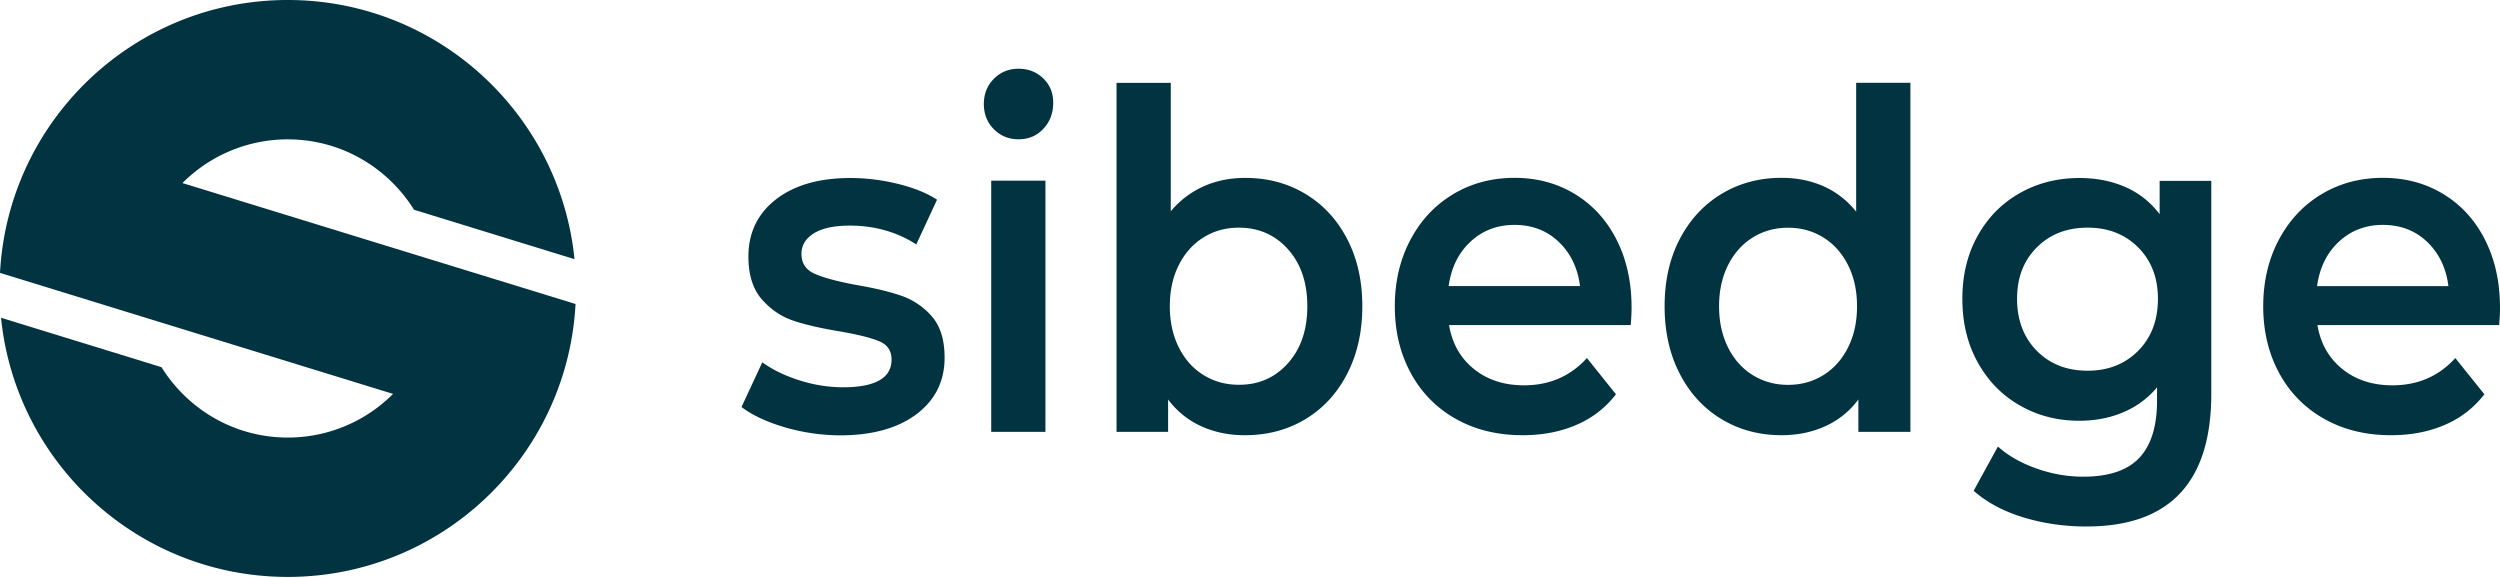
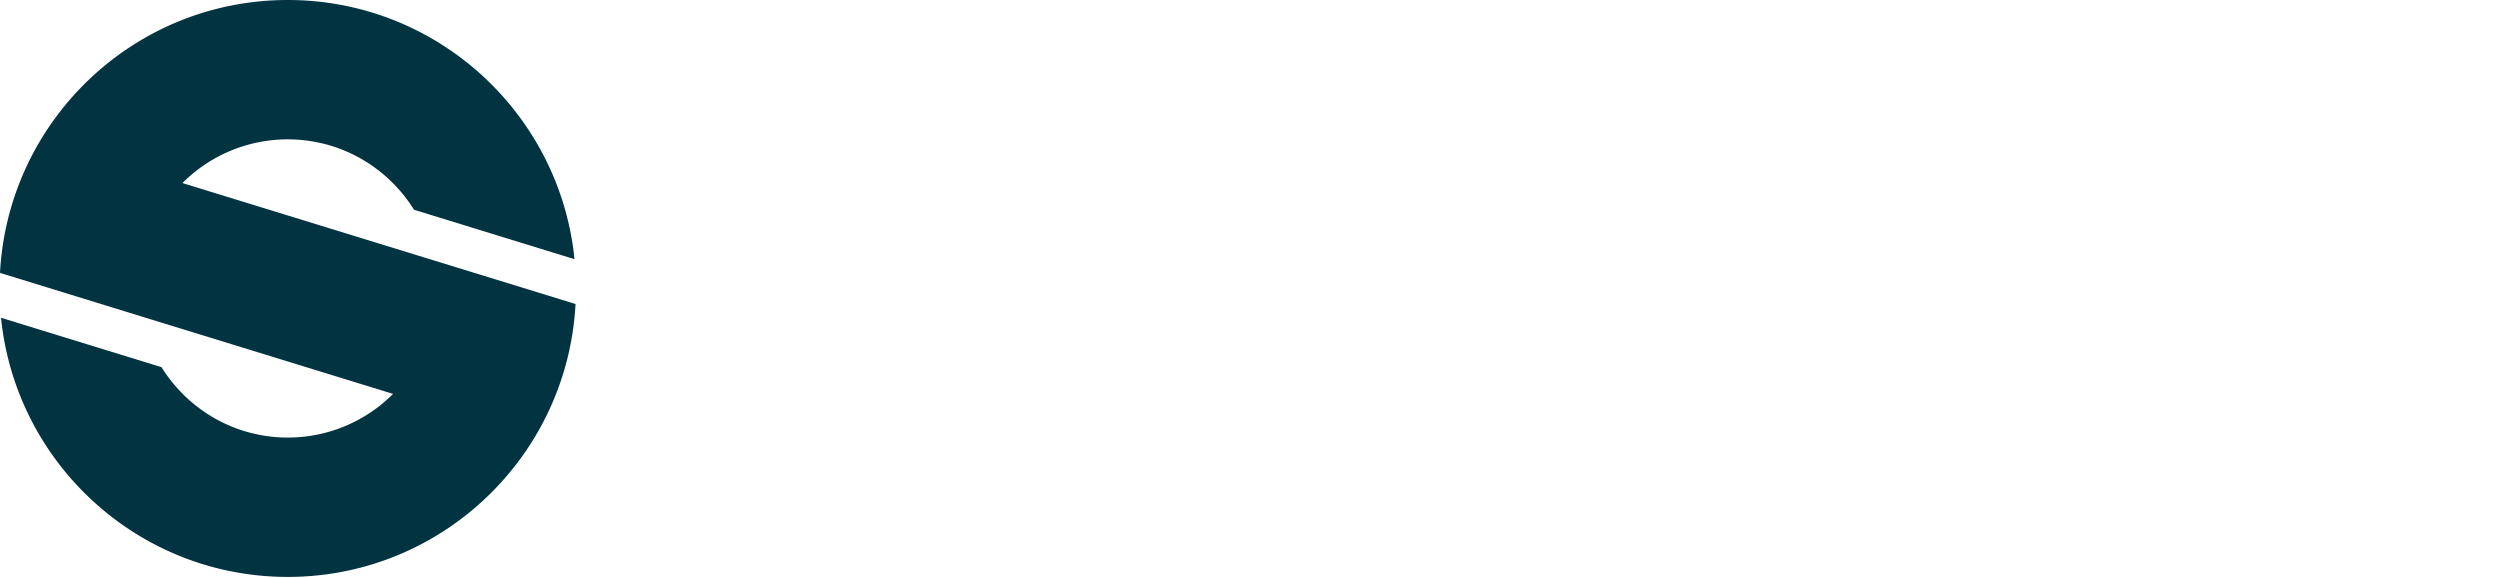
<svg xmlns="http://www.w3.org/2000/svg" width="212" height="49" fill="none">
  <path fill-rule="evenodd" clip-rule="evenodd" d="M15.472 15.522a12.592 12.592 0 018.93-3.704c4.526 0 8.479 2.391 10.708 5.969l13.609 4.19C47.475 9.633 37.067 0 24.403 0 11.346 0 .685 10.246 0 23.142l33.333 10.26a12.592 12.592 0 01-8.93 3.703c-4.525 0-8.478-2.391-10.708-5.969L.087 26.946C1.33 39.29 11.739 48.923 24.403 48.923c13.056 0 23.717-10.246 24.403-23.143L15.471 15.523z" fill="#013341" />
-   <path d="M66.52 36.226c-1.517-.453-2.735-1.026-3.64-1.712l1.763-3.79c.885.639 1.944 1.152 3.181 1.538a12.21 12.21 0 003.66.58c2.742 0 4.12-.786 4.12-2.352 0-.746-.346-1.259-1.045-1.552-.699-.293-1.817-.573-3.367-.84-1.617-.266-2.935-.572-3.953-.919-1.019-.346-1.897-.952-2.649-1.812-.745-.866-1.125-2.065-1.125-3.61 0-2.019.78-3.637 2.336-4.85 1.558-1.206 3.66-1.812 6.309-1.812 1.344 0 2.695.167 4.046.5 1.35.333 2.449.78 3.307 1.339l-1.763 3.79c-1.664-1.066-3.54-1.592-5.623-1.592-1.351 0-2.37.22-3.068.66-.699.44-1.045 1.019-1.045 1.732 0 .8.373 1.365 1.125 1.692.745.333 1.903.646 3.474.939 1.57.267 2.854.573 3.86.92a6.063 6.063 0 012.594 1.751c.726.826 1.085 1.992 1.085 3.511 0 1.992-.798 3.59-2.389 4.79-1.59 1.192-3.76 1.792-6.508 1.792a17.254 17.254 0 01-4.685-.693zm17.755-25.275c-.566-.572-.845-1.285-.845-2.131 0-.846.28-1.56.845-2.132.566-.573 1.264-.86 2.096-.86.832 0 1.53.274 2.096.82.566.546.845 1.232.845 2.052 0 .88-.272 1.619-.825 2.211-.552.6-1.257.9-2.116.9-.832 0-1.53-.287-2.096-.86zm-.22 4.37h4.599v21.304h-4.599V15.321zm26.639 1.12c1.51.906 2.688 2.178 3.547 3.83.858 1.646 1.284 3.551 1.284 5.703s-.432 4.064-1.284 5.722c-.859 1.666-2.043 2.945-3.547 3.85-1.511.907-3.214 1.36-5.131 1.36-1.351 0-2.582-.253-3.693-.76a7.212 7.212 0 01-2.815-2.271v2.75h-4.372V7.029h4.598V17.92a7.67 7.67 0 012.775-2.112c1.065-.48 2.236-.72 3.514-.72 1.91-.006 3.613.447 5.124 1.353zm-1.471 14.356c1.091-1.226 1.637-2.831 1.637-4.83 0-1.998-.546-3.604-1.637-4.83-1.091-1.218-2.482-1.831-4.172-1.831-1.105 0-2.097.273-2.982.82-.885.545-1.584 1.325-2.096 2.33-.512 1.013-.772 2.179-.772 3.511 0 1.333.26 2.498.772 3.511s1.211 1.792 2.096 2.332c.885.546 1.877.819 2.982.819 1.69.007 3.081-.606 4.172-1.832zm29.061-3.231h-15.405c.266 1.572.971 2.81 2.116 3.73 1.138.92 2.555 1.379 4.246 1.379 2.156 0 3.932-.773 5.33-2.312l2.462 3.071a8.286 8.286 0 01-3.347 2.592c-1.351.586-2.868.879-4.559.879-2.156 0-4.059-.466-5.696-1.399a9.638 9.638 0 01-3.806-3.89c-.899-1.66-1.345-3.544-1.345-5.643 0-2.071.433-3.943 1.305-5.602.871-1.659 2.076-2.958 3.62-3.89 1.544-.933 3.287-1.4 5.224-1.4 1.91 0 3.62.46 5.13 1.38 1.511.919 2.682 2.205 3.527 3.87.846 1.665 1.271 3.584 1.271 5.762 0 .347-.019.84-.073 1.473zm-13.582-7.075c-1.018.946-1.637 2.198-1.857 3.77h11.14c-.193-1.539-.798-2.79-1.803-3.75s-2.256-1.44-3.753-1.44c-1.464 0-2.709.474-3.727 1.42zm37.3-13.463v29.597h-4.412v-2.751a7.1 7.1 0 01-2.815 2.272c-1.118.506-2.349.759-3.694.759-1.89 0-3.587-.453-5.091-1.359-1.503-.906-2.688-2.185-3.546-3.85-.859-1.66-1.285-3.571-1.285-5.723 0-2.151.426-4.057 1.285-5.702.858-1.645 2.043-2.925 3.546-3.83 1.504-.906 3.201-1.36 5.091-1.36 1.298 0 2.489.24 3.567.72a7.256 7.256 0 012.755 2.152V7.02h4.599v.007zm-7.394 24.788c.885-.547 1.584-1.32 2.097-2.332.512-1.013.771-2.178.771-3.51 0-1.333-.259-2.499-.771-3.511-.513-1.013-1.212-1.786-2.097-2.332-.885-.546-1.876-.82-2.981-.82s-2.096.274-2.981.82c-.885.546-1.584 1.326-2.097 2.332-.512 1.012-.771 2.178-.771 3.51 0 1.333.259 2.498.771 3.511.513 1.013 1.212 1.792 2.097 2.332.885.546 1.876.819 2.981.819 1.111 0 2.103-.273 2.981-.82zm32.909-16.494v18.073c0 7.5-3.527 11.251-10.588 11.251-1.89 0-3.673-.26-5.37-.78-1.69-.519-3.088-1.272-4.193-2.25l2.057-3.751c.858.772 1.943 1.392 3.254 1.858 1.311.467 2.642.7 3.986.7 2.156 0 3.74-.533 4.745-1.592 1.005-1.066 1.51-2.685 1.51-4.863v-1.12a7.503 7.503 0 01-2.868 2.112c-1.124.48-2.369.72-3.713.72-1.863 0-3.547-.433-5.058-1.3-1.51-.865-2.695-2.078-3.566-3.65-.872-1.565-1.305-3.364-1.305-5.383 0-2.018.433-3.81 1.305-5.362.871-1.559 2.056-2.758 3.566-3.61 1.511-.854 3.195-1.28 5.058-1.28 1.424 0 2.715.253 3.88.76a7.261 7.261 0 012.921 2.311v-2.831h4.379v-.013zm-6.196 14.422c1.118-1.132 1.671-2.598 1.671-4.41 0-1.785-.559-3.23-1.671-4.35-1.118-1.119-2.542-1.679-4.285-1.679-1.764 0-3.208.56-4.319 1.68-1.118 1.118-1.67 2.564-1.67 4.35 0 1.804.559 3.277 1.67 4.41 1.118 1.132 2.555 1.691 4.319 1.691 1.743 0 3.167-.566 4.285-1.692zm30.604-2.178h-15.406c.266 1.572.972 2.81 2.116 3.73 1.138.92 2.556 1.379 4.246 1.379 2.156 0 3.933-.773 5.331-2.312l2.462 3.071a8.289 8.289 0 01-3.348 2.592c-1.35.586-2.868.879-4.558.879-2.156 0-4.059-.466-5.696-1.399a9.647 9.647 0 01-3.807-3.89c-.898-1.66-1.344-3.544-1.344-5.643 0-2.071.432-3.943 1.304-5.602.872-1.659 2.076-2.958 3.62-3.89 1.544-.933 3.288-1.4 5.224-1.4 1.91 0 3.62.46 5.131 1.38 1.511.919 2.682 2.205 3.527 3.87.845 1.665 1.271 3.584 1.271 5.762.007.347-.02.84-.073 1.473zm-13.582-7.075c-1.018.946-1.637 2.198-1.857 3.77h11.14c-.193-1.539-.799-2.79-1.803-3.75-1.005-.96-2.256-1.44-3.754-1.44-1.464 0-2.708.474-3.726 1.42z" fill="#013341" />
</svg>